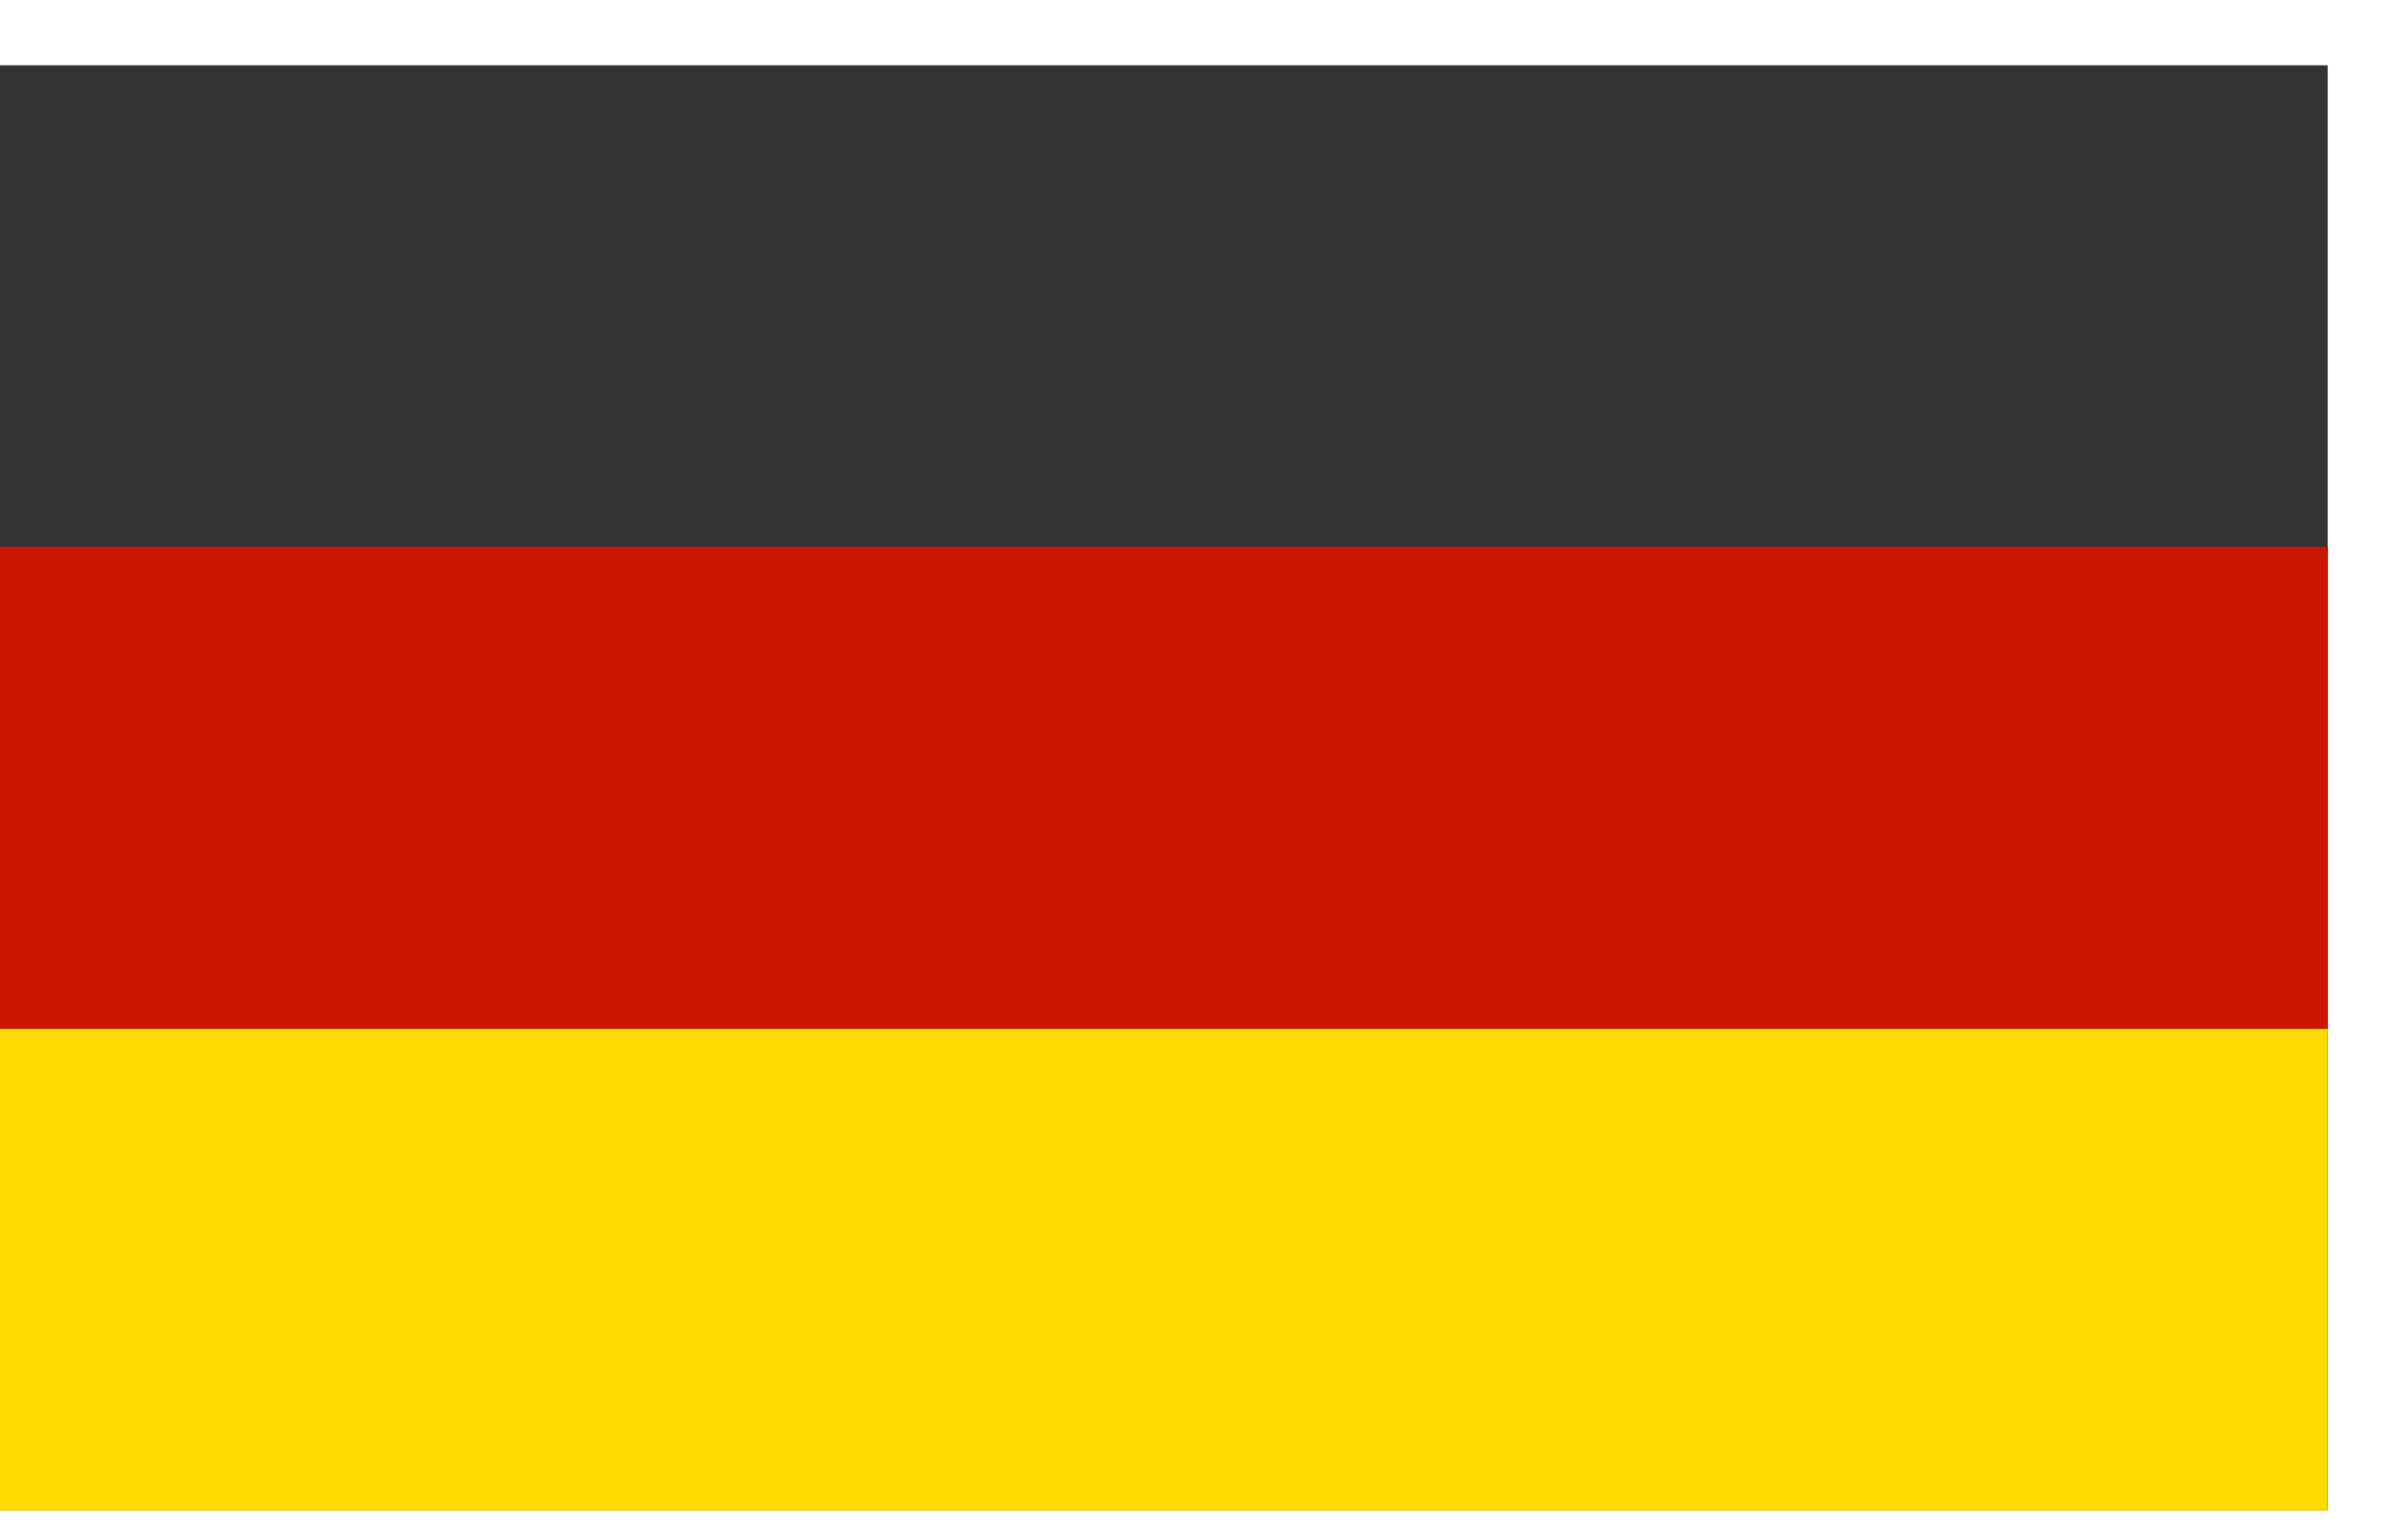
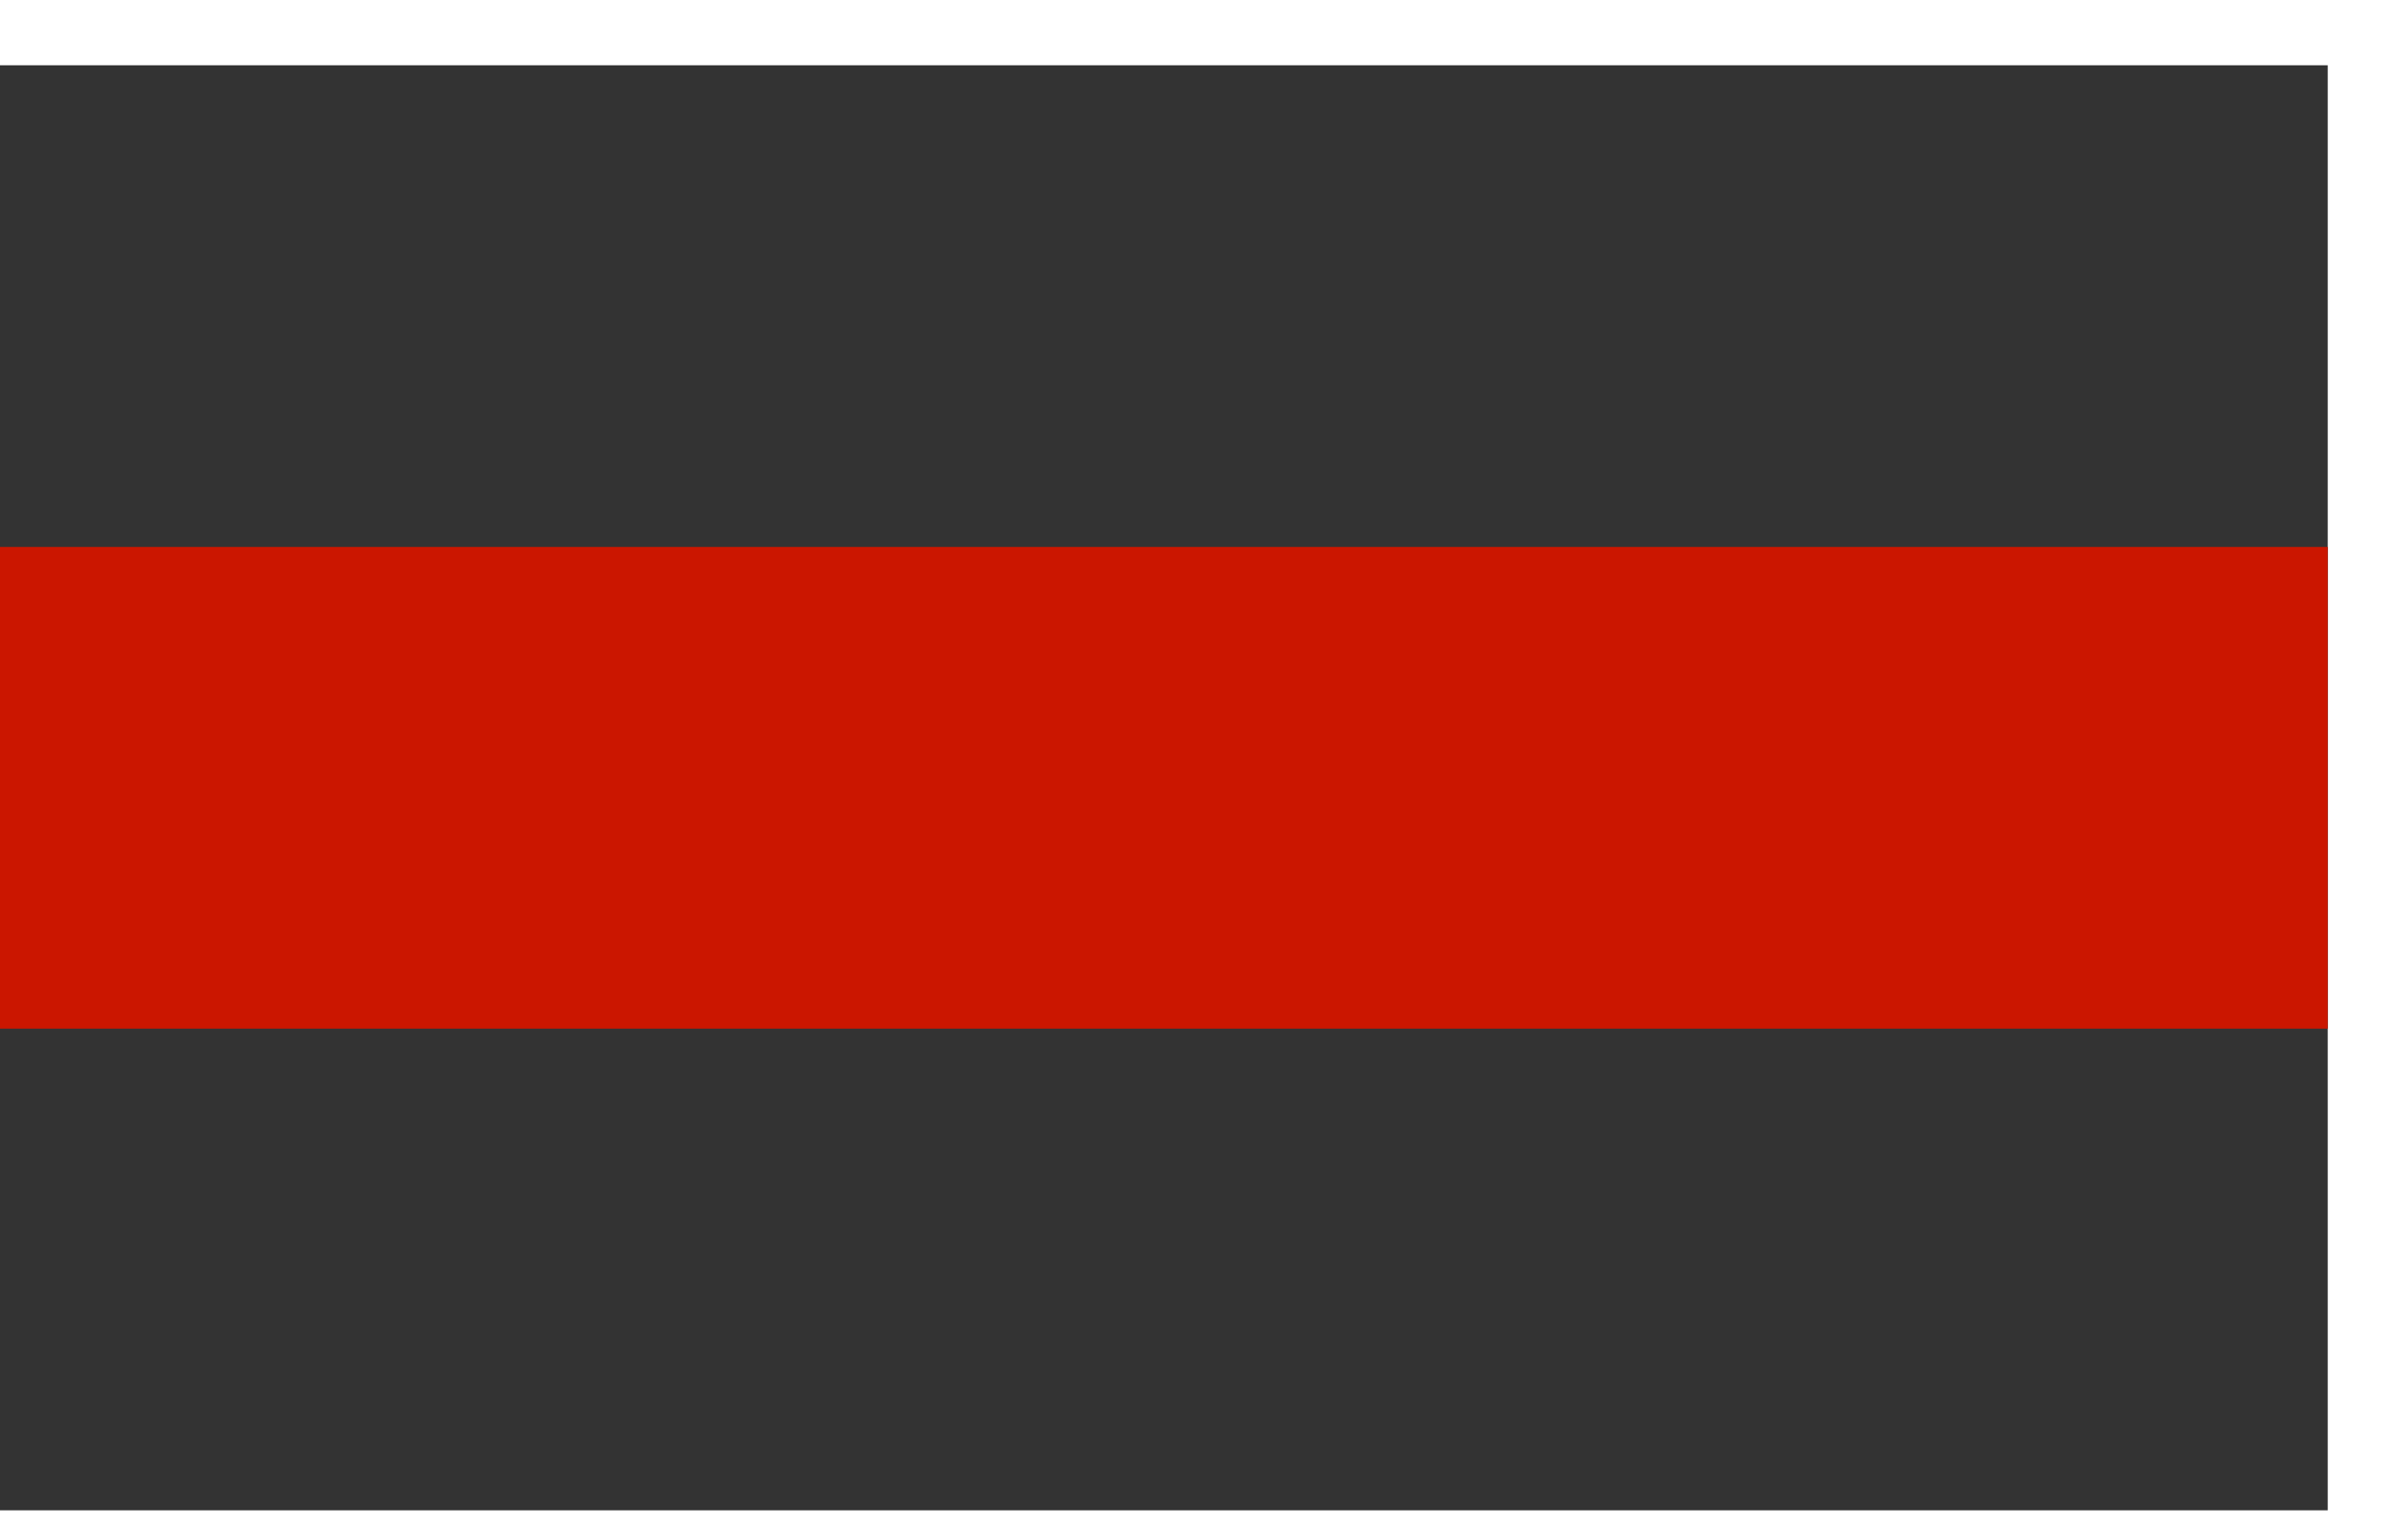
<svg xmlns="http://www.w3.org/2000/svg" width="30" height="19" viewBox="0 0 30 19" fill="none">
  <g id="Group 891" filter="url(#filter0_i_1267_1451)">
    <rect id="Rectangle 195" y="0.813" width="30" height="18" fill="#333333" />
-     <rect id="Rectangle 196" y="12.813" width="30" height="6" fill="#FFDA00" />
    <rect id="Rectangle 197" y="6.813" width="30" height="6" fill="#CB1600" />
  </g>
  <defs>
    <filter id="filter0_i_1267_1451" x="-1" y="0.813" width="31" height="18" filterUnits="userSpaceOnUse" color-interpolation-filters="sRGB">
      <feFlood flood-opacity="0" result="BackgroundImageFix" />
      <feBlend mode="normal" in="SourceGraphic" in2="BackgroundImageFix" result="shape" />
      <feColorMatrix in="SourceAlpha" type="matrix" values="0 0 0 0 0 0 0 0 0 0 0 0 0 0 0 0 0 0 127 0" result="hardAlpha" />
      <feOffset dx="-1" />
      <feGaussianBlur stdDeviation="1.5" />
      <feComposite in2="hardAlpha" operator="arithmetic" k2="-1" k3="1" />
      <feColorMatrix type="matrix" values="0 0 0 0 0 0 0 0 0 0 0 0 0 0 0 0 0 0 0.14 0" />
      <feBlend mode="normal" in2="shape" result="effect1_innerShadow_1267_1451" />
    </filter>
  </defs>
</svg>